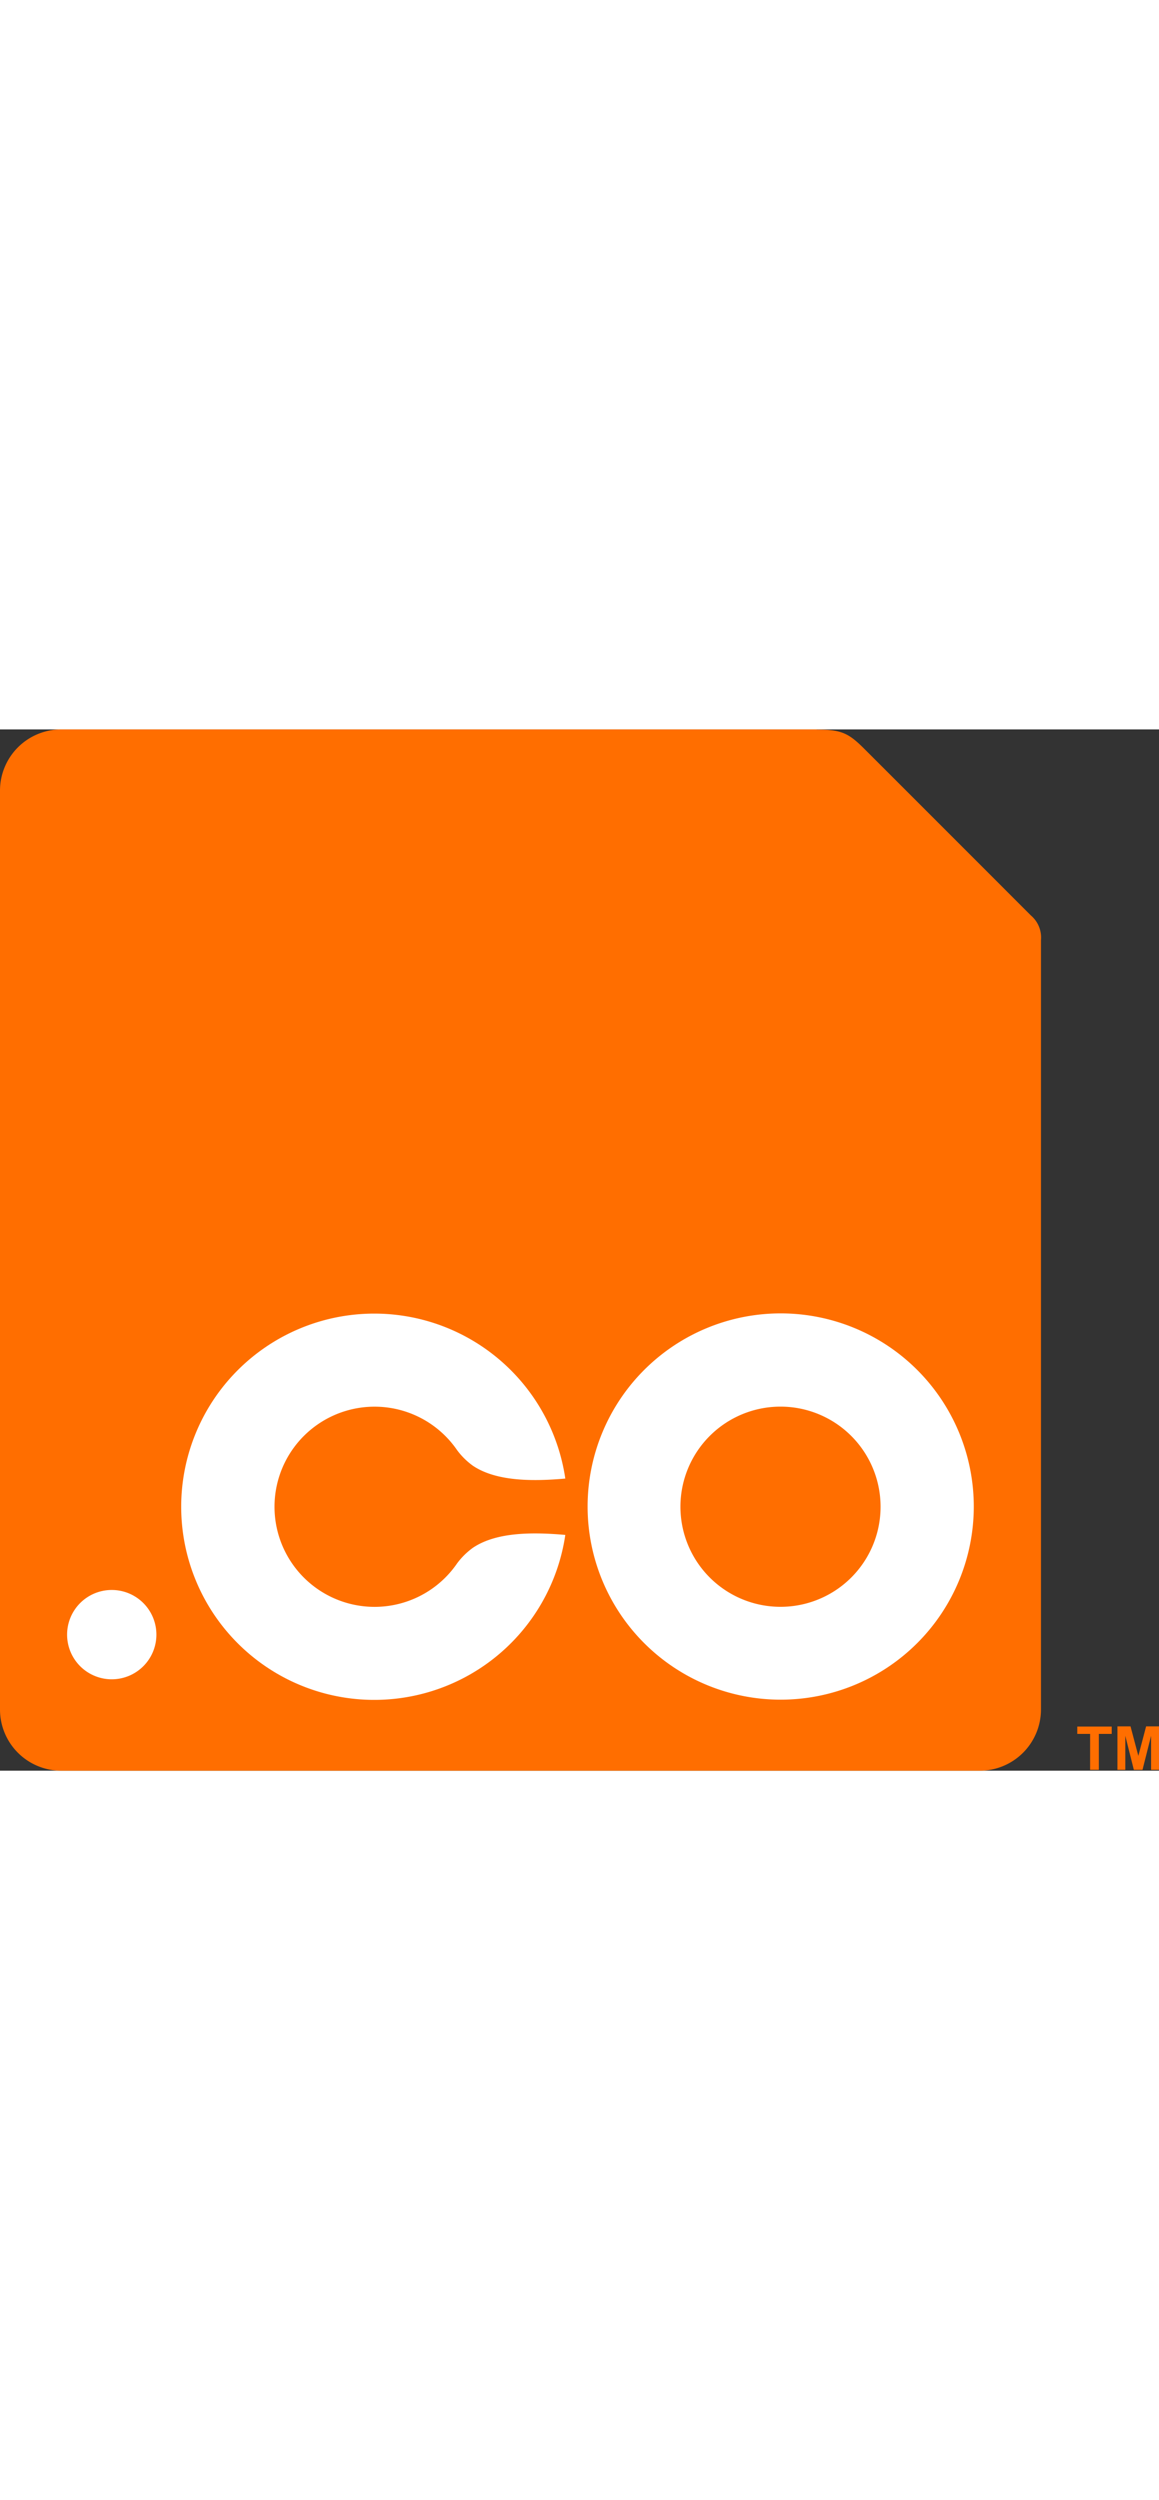
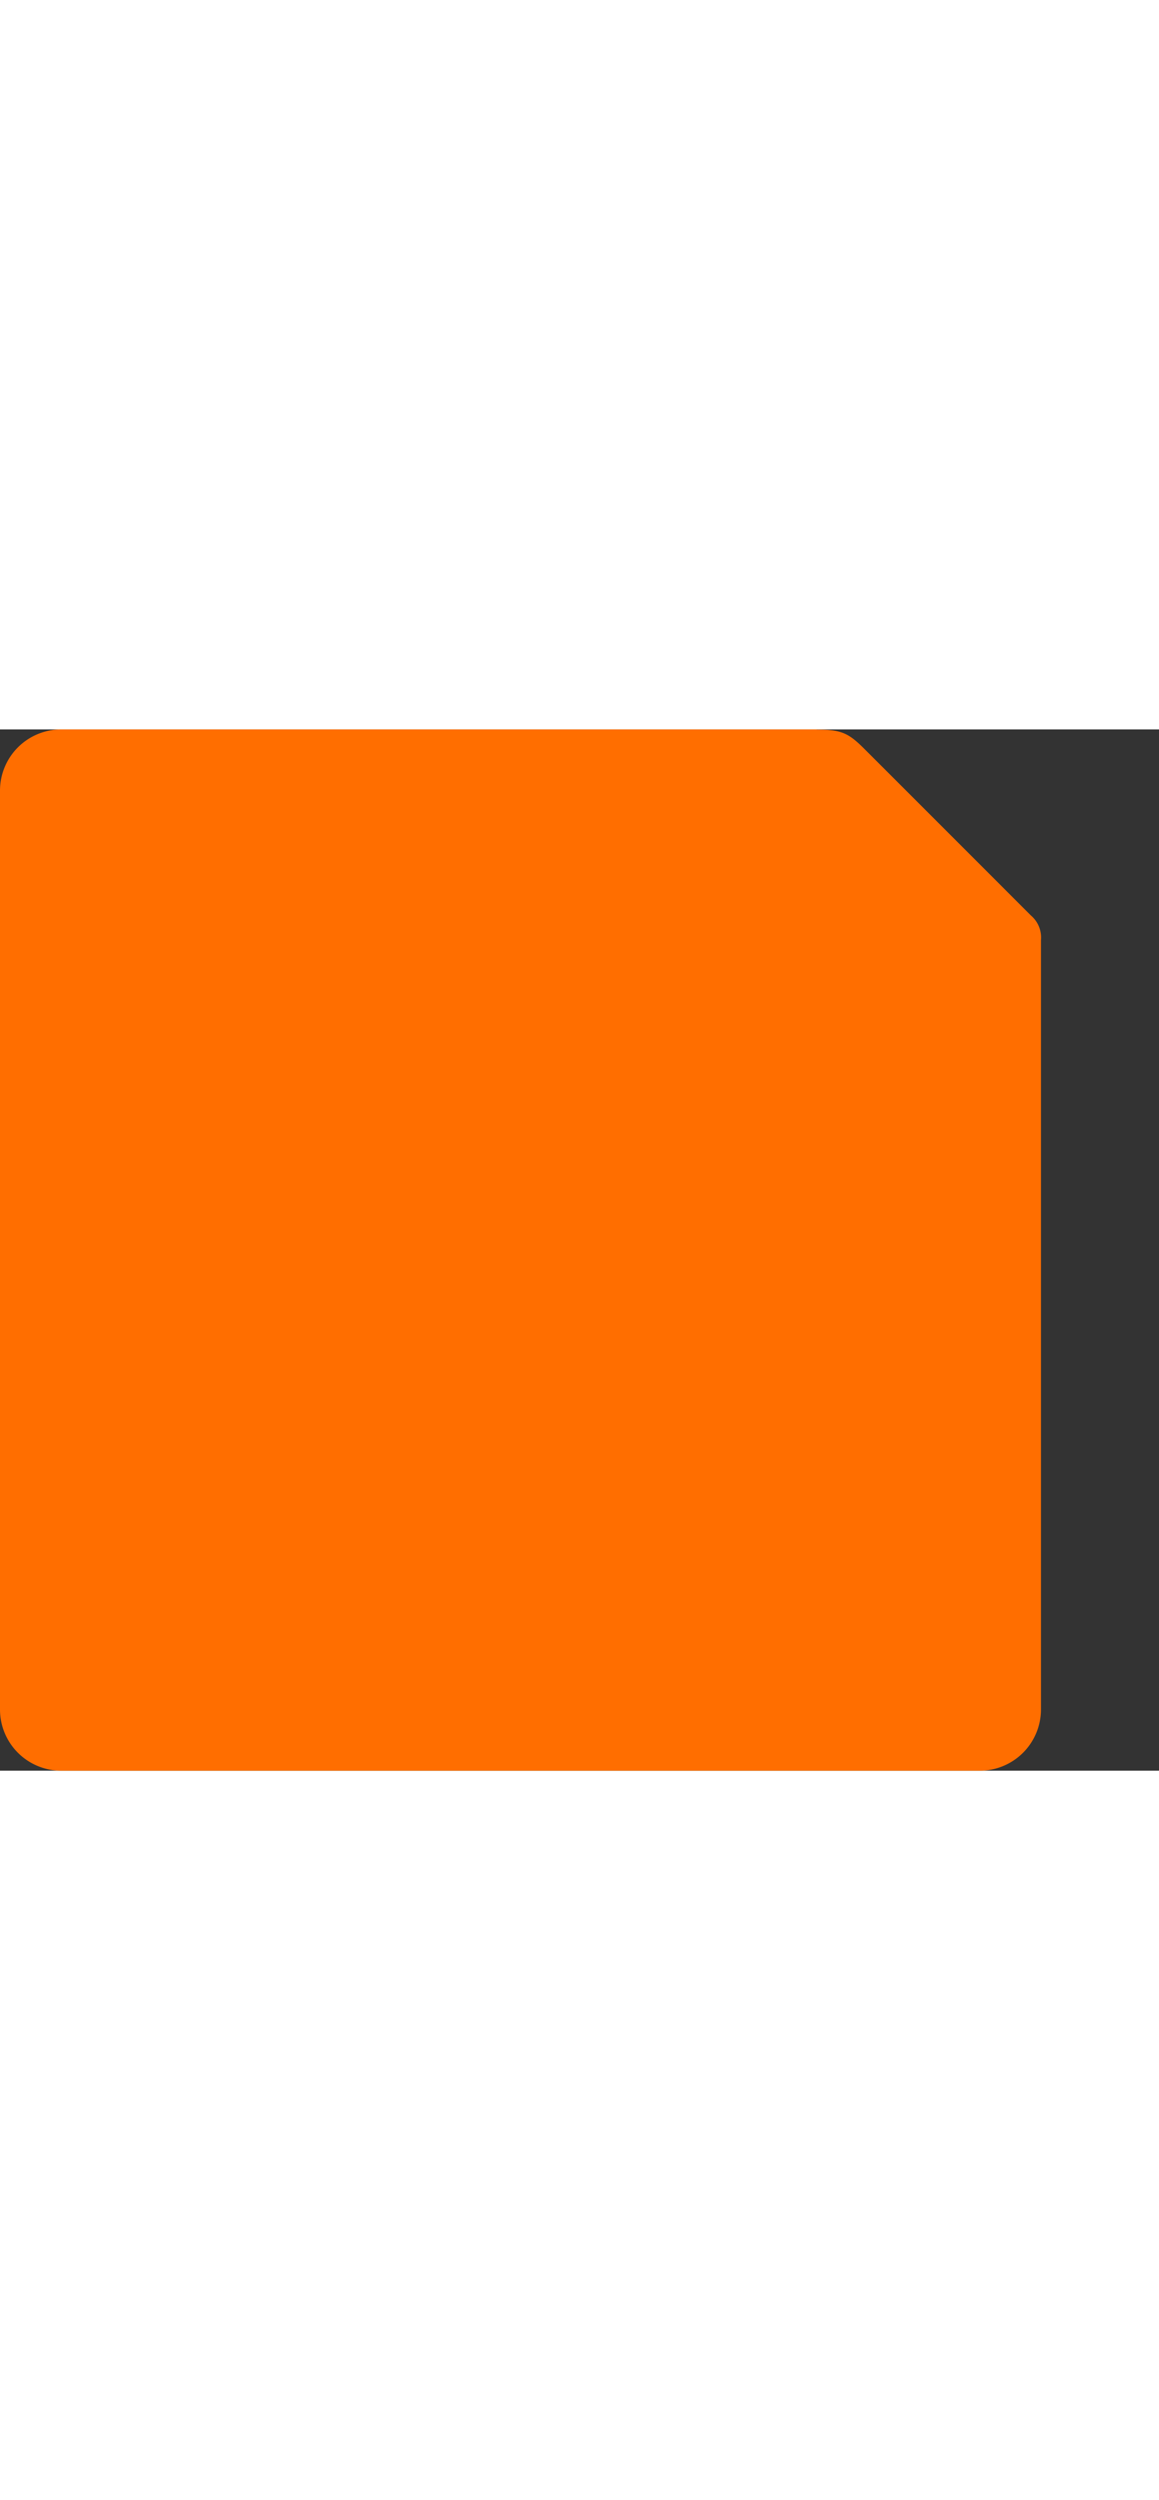
<svg xmlns="http://www.w3.org/2000/svg" id="Layer_1" width="100px" data-name="Layer 1" viewBox="0 0 240.1 215.65">
  <rect x="0" y="0" width="240.1" height="215.65" fill="#333333" stroke="none" />
  <defs>
    <style>.cls-1{fill:#ff6e00;}.cls-2{fill:#fff;}</style>
  </defs>
  <path class="cls-1" d="M457.68,199.35H301.2A12.68,12.68,0,0,0,288.51,212V402.31A12.68,12.68,0,0,0,301.2,415H491.47a12.69,12.69,0,0,0,12.69-12.69V243a6,6,0,0,0-2.1-5.13c-7.34-7.35-31.66-31.67-34.48-34.48-3.31-3.32-4.8-4-9.9-4" transform="translate(-288.51 -199.35)" />
-   <path class="cls-2" d="M450.19,320.29a40,40,0,1,0,40.05,40,40,40,0,0,0-40.05-40m0,60.77a20.73,20.73,0,1,1,20.74-20.72,20.72,20.72,0,0,1-20.74,20.72" transform="translate(-288.51 -199.35)" />
-   <path class="cls-2" d="M386.47,368.84a15,15,0,0,0-3.27,3.23,20.73,20.73,0,1,1,0-23.46,15,15,0,0,0,3.27,3.23c4.92,3.31,12.59,3.24,19.15,2.66a40,40,0,1,0,0,11.67c-6.56-.58-14.23-.66-19.15,2.67" transform="translate(-288.51 -199.35)" />
-   <path class="cls-2" d="M320.91,386.81a9.25,9.25,0,1,1-9.25-9.24,9.25,9.25,0,0,1,9.25,9.24" transform="translate(-288.51 -199.35)" />
-   <path class="cls-1" d="M514.34,414.82v-7.44h-2.66v-1.52h7.13v1.52h-2.66v7.44Z" transform="translate(-288.51 -199.35)" />
-   <path class="cls-1" d="M520,414.82v-9h2.71l1.62,6.11,1.61-6.11h2.71v9h-1.68v-7.05l-1.78,7.05H523.4l-1.77-7.05v7.05Z" transform="translate(-288.51 -199.35)" />
</svg>